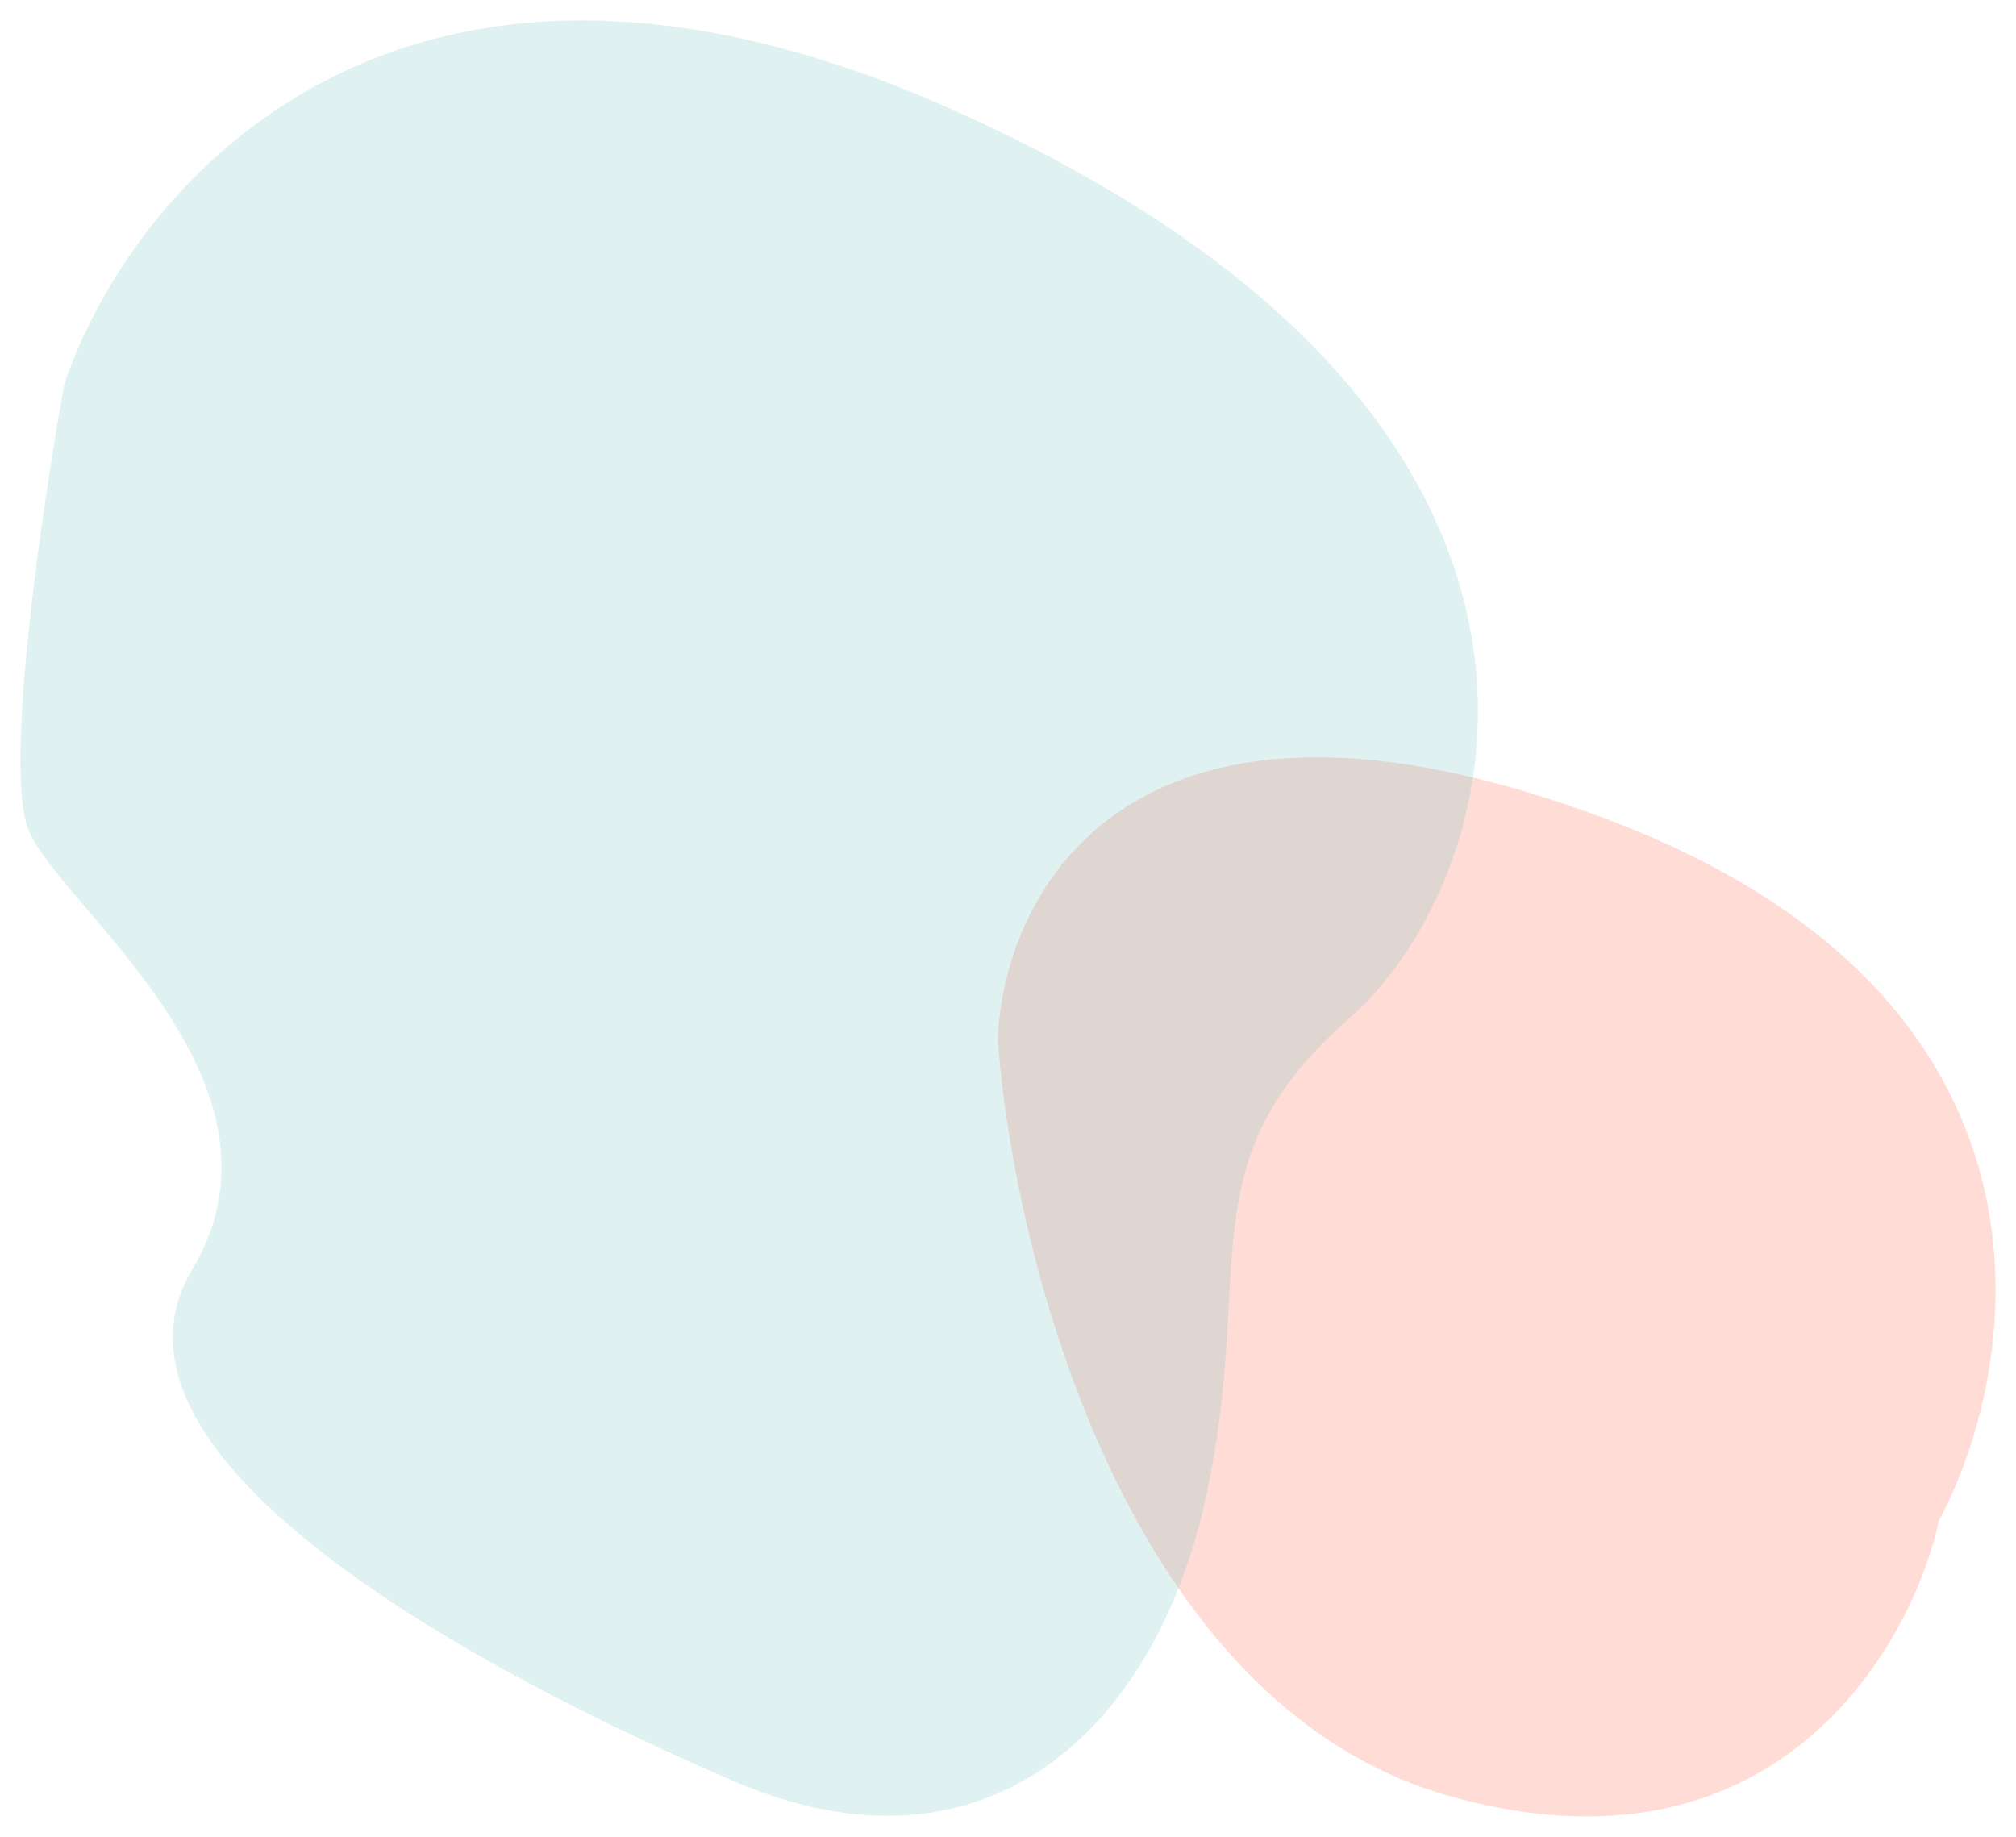
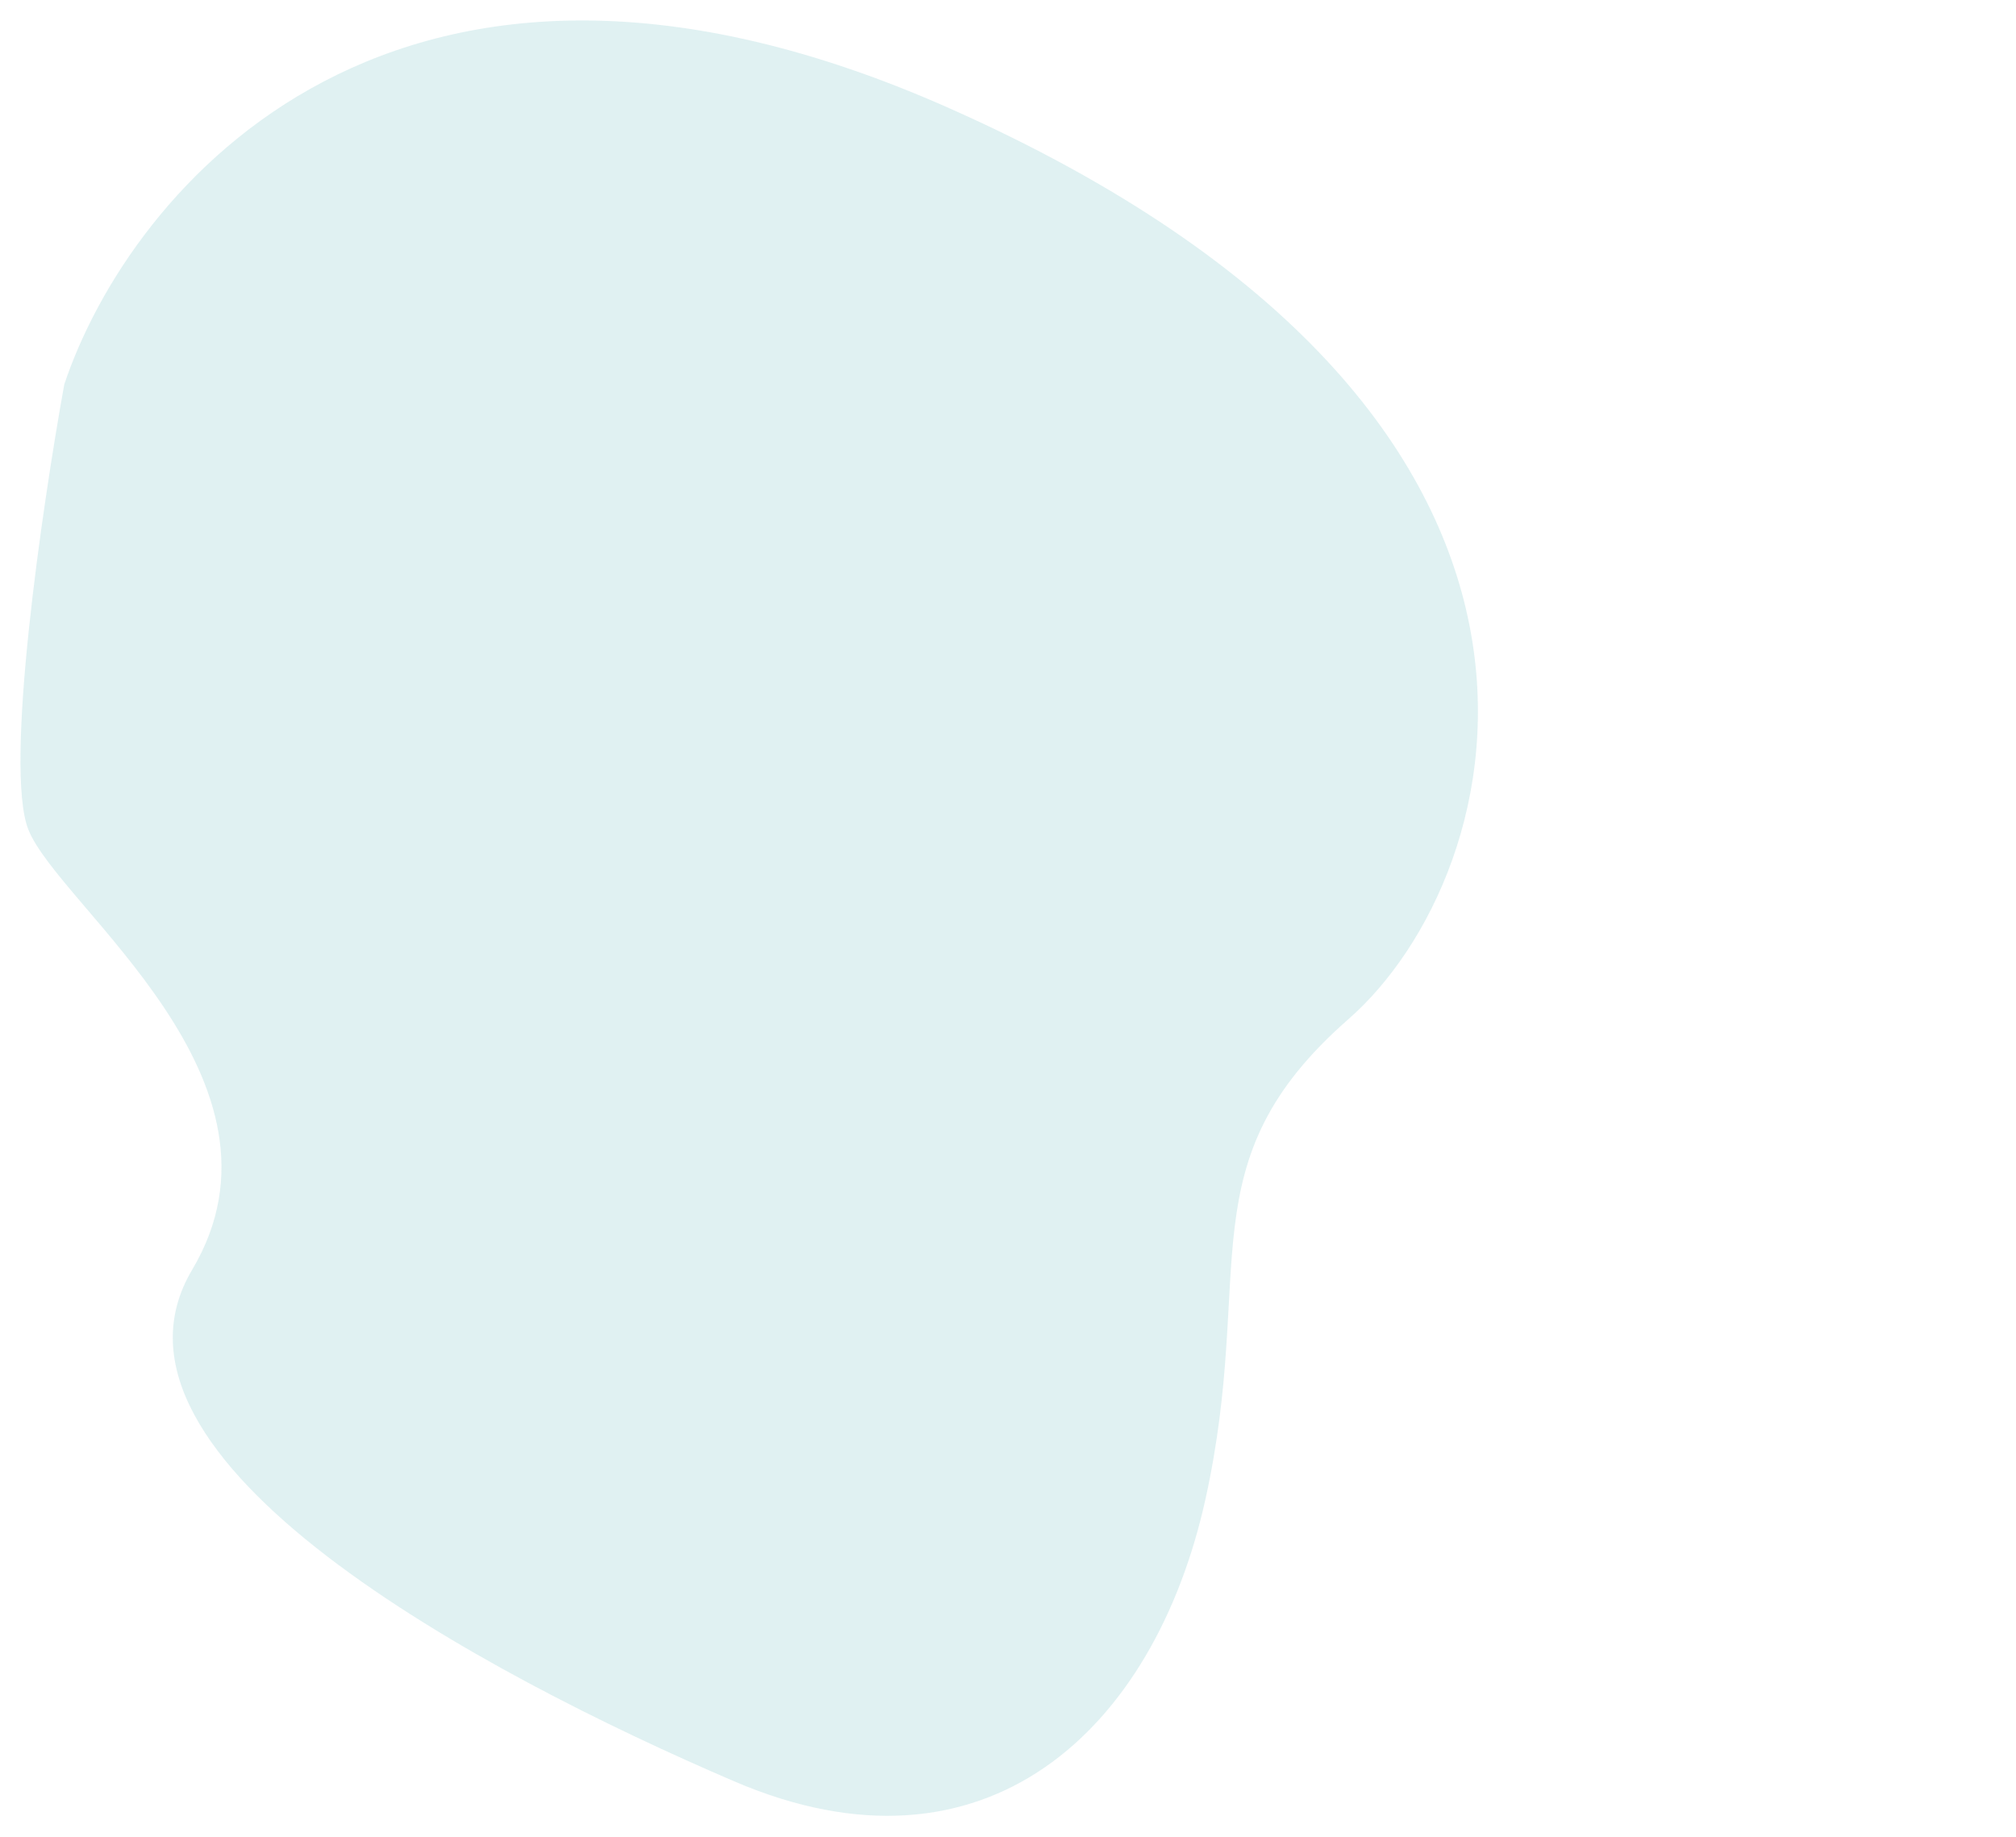
<svg xmlns="http://www.w3.org/2000/svg" width="394" height="359" viewBox="0 0 394 359" fill="none">
  <g filter="url(#filter0_f)">
-     <path d="M313.559 159.911C221.144 125.28 196.013 174.341 195 203.2C198.04 244.997 219.928 333.067 283.159 350.98C346.391 368.893 373.345 322.618 378.918 297.242C395.638 265.895 405.974 194.542 313.559 159.911Z" fill="#FF5732" fill-opacity="0.2" />
-   </g>
+     </g>
  <g filter="url(#filter1_f)">
    <path d="M185.553 21.16C77.553 -26.84 25.219 37.16 12.553 75.16C8.219 99.16 0.753 150.16 5.553 162.16C11.553 177.16 59.553 211.16 37.553 248.16C15.553 285.16 94.553 327.16 143.553 348.16C192.553 369.16 225.553 338.16 235.553 293.16C245.553 248.16 231.553 227.16 263.553 199.16C295.553 171.16 320.553 81.16 185.553 21.16Z" fill="#65BABF" fill-opacity="0.2" />
  </g>
  <defs>
    <filter id="filter0_f" x="191" y="144" width="203" height="215" filterUnits="userSpaceOnUse" color-interpolation-filters="sRGB">
      <feFlood flood-opacity="0" result="BackgroundImageFix" />
      <feBlend mode="normal" in="SourceGraphic" in2="BackgroundImageFix" result="shape" />
      <feGaussianBlur stdDeviation="2" result="effect1_foregroundBlur" />
    </filter>
    <filter id="filter1_f" x="0" y="0" width="292.841" height="358.874" filterUnits="userSpaceOnUse" color-interpolation-filters="sRGB">
      <feFlood flood-opacity="0" result="BackgroundImageFix" />
      <feBlend mode="normal" in="SourceGraphic" in2="BackgroundImageFix" result="shape" />
      <feGaussianBlur stdDeviation="2" result="effect1_foregroundBlur" />
    </filter>
  </defs>
</svg>